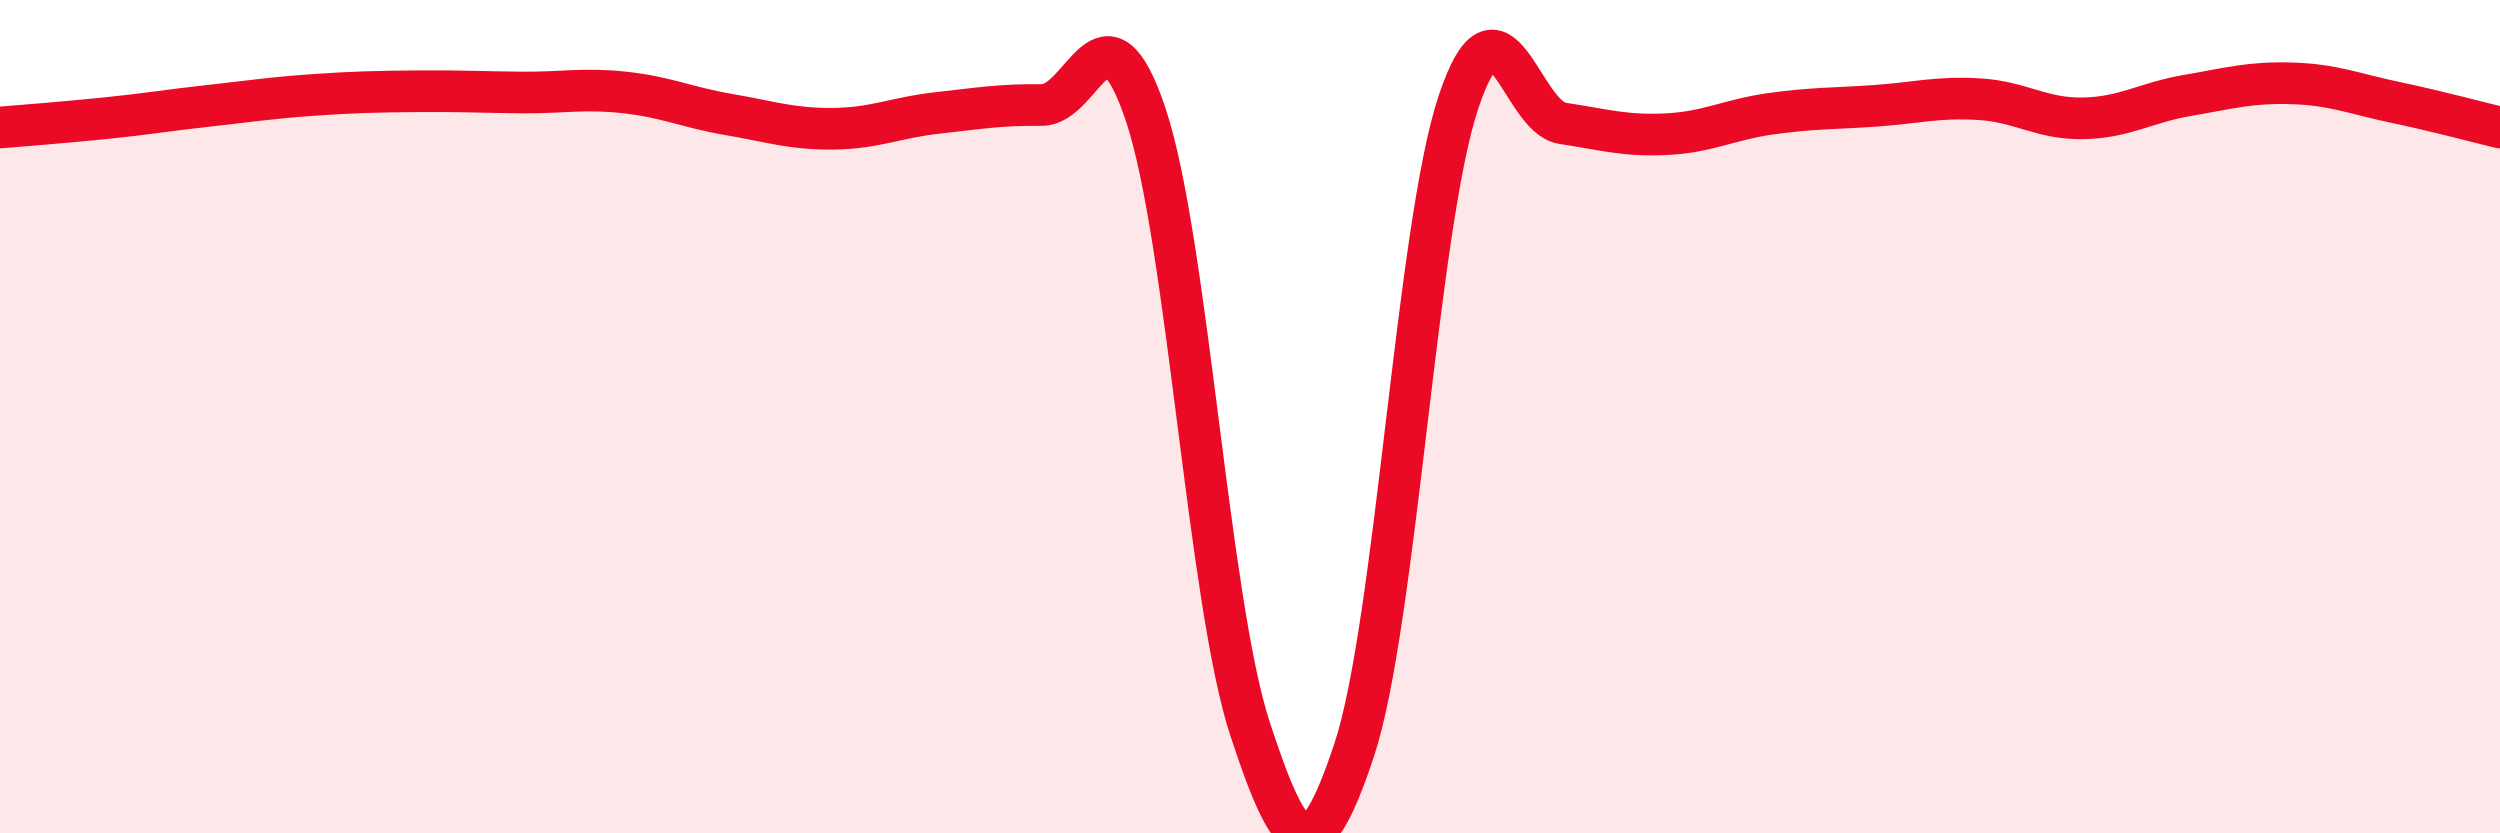
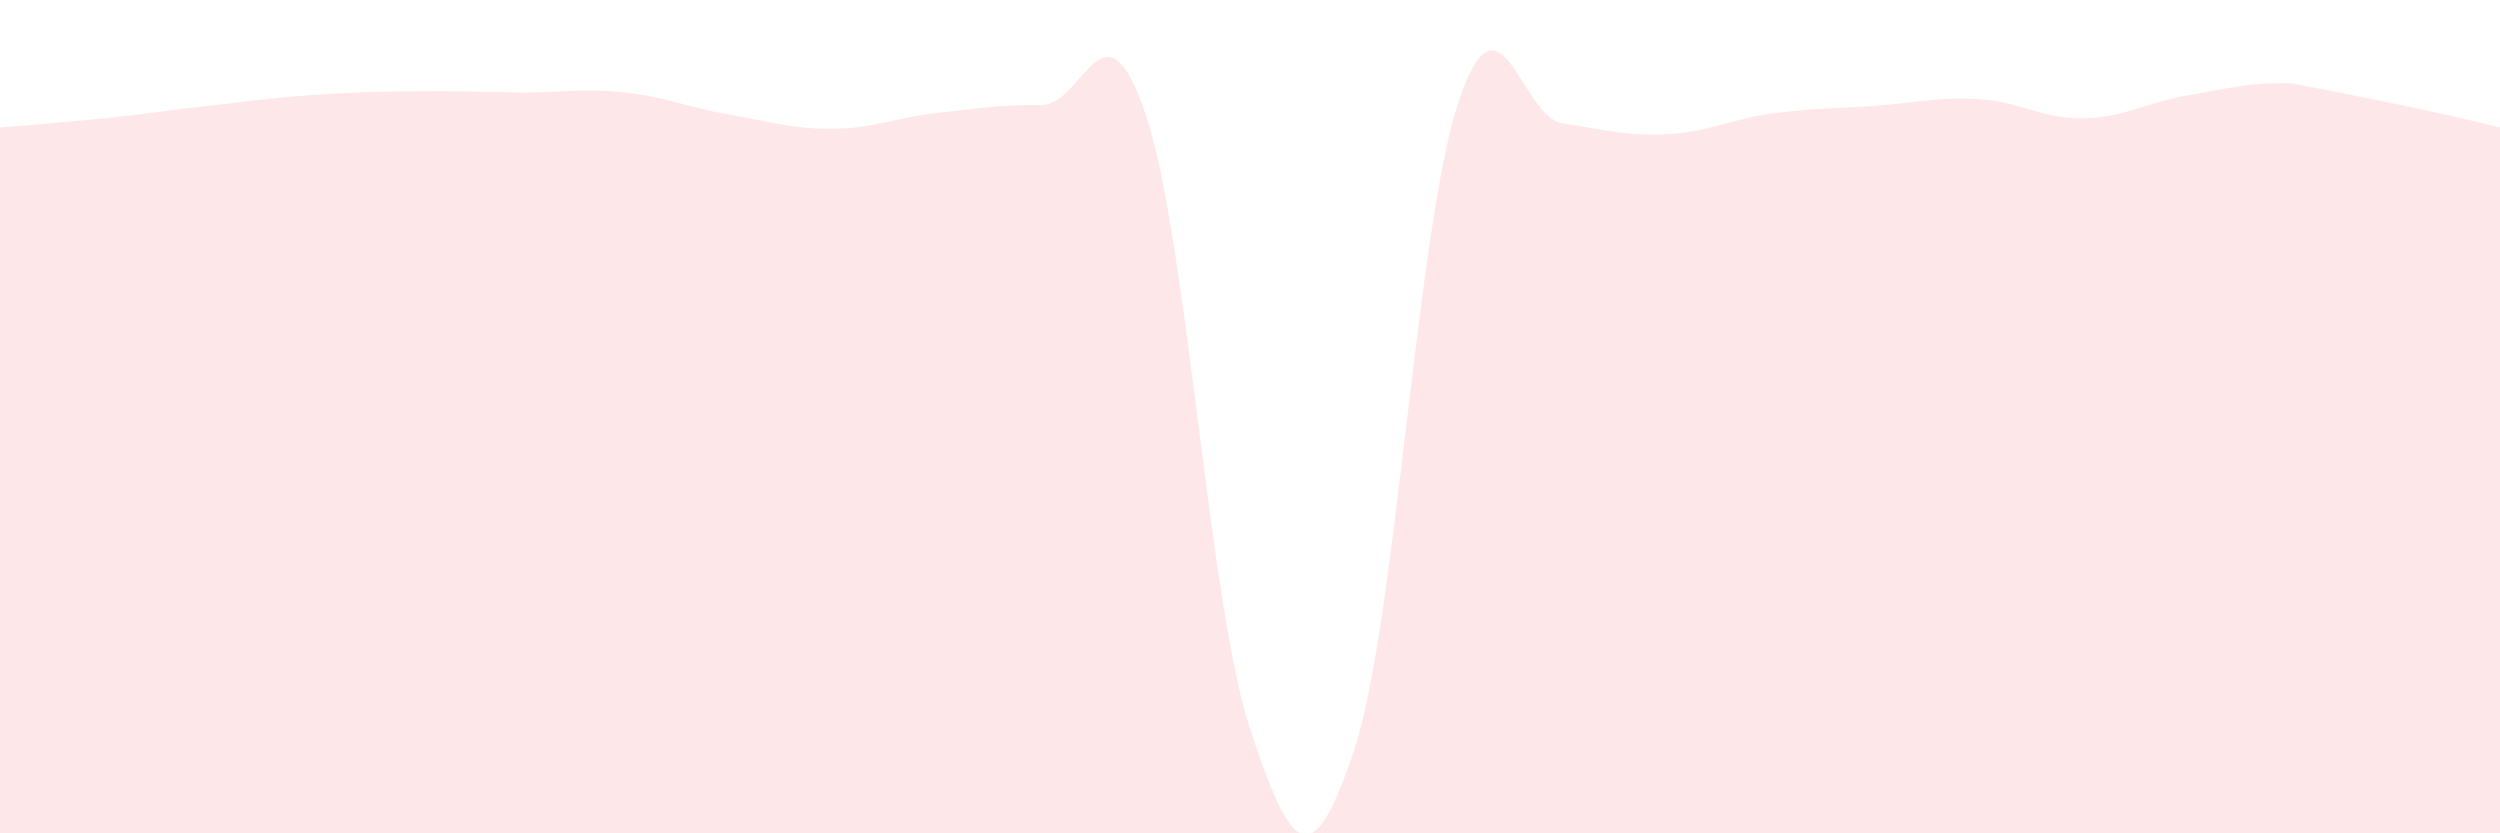
<svg xmlns="http://www.w3.org/2000/svg" width="60" height="20" viewBox="0 0 60 20">
-   <path d="M 0,3.06 C 0.5,3.02 1.5,2.94 2.5,2.84 C 3.5,2.74 4,2.65 5,2.54 C 6,2.43 6.5,2.35 7.5,2.28 C 8.5,2.21 9,2.2 10,2.19 C 11,2.18 11.5,2.21 12.5,2.22 C 13.5,2.23 14,2.11 15,2.22 C 16,2.33 16.5,2.58 17.5,2.75 C 18.5,2.92 19,3.1 20,3.09 C 21,3.08 21.5,2.82 22.5,2.71 C 23.5,2.6 24,2.51 25,2.52 C 26,2.53 26.5,-0.23 27.5,2.76 C 28.5,5.75 29,14.44 30,17.49 C 31,20.54 31.5,21.01 32.5,18 C 33.5,14.99 34,5.47 35,2.46 C 36,-0.55 36.5,2.81 37.5,2.96 C 38.5,3.11 39,3.27 40,3.22 C 41,3.17 41.5,2.87 42.5,2.73 C 43.5,2.59 44,2.61 45,2.54 C 46,2.47 46.5,2.32 47.5,2.38 C 48.5,2.44 49,2.86 50,2.84 C 51,2.82 51.5,2.46 52.5,2.29 C 53.5,2.12 54,1.97 55,2 C 56,2.03 56.5,2.25 57.5,2.46 C 58.5,2.67 59.5,2.94 60,3.06L60 20L0 20Z" fill="#EB0A25" opacity="0.1" stroke-linecap="round" stroke-linejoin="round" />
-   <path d="M 0,3.06 C 0.5,3.02 1.5,2.94 2.5,2.84 C 3.5,2.74 4,2.65 5,2.54 C 6,2.43 6.5,2.35 7.5,2.28 C 8.5,2.21 9,2.2 10,2.19 C 11,2.18 11.5,2.21 12.5,2.22 C 13.5,2.23 14,2.11 15,2.22 C 16,2.33 16.5,2.58 17.5,2.75 C 18.5,2.92 19,3.1 20,3.09 C 21,3.08 21.5,2.82 22.5,2.71 C 23.5,2.6 24,2.51 25,2.52 C 26,2.53 26.5,-0.23 27.5,2.76 C 28.5,5.75 29,14.44 30,17.49 C 31,20.54 31.5,21.01 32.5,18 C 33.5,14.99 34,5.47 35,2.46 C 36,-0.55 36.5,2.81 37.5,2.96 C 38.5,3.11 39,3.27 40,3.22 C 41,3.17 41.5,2.87 42.5,2.73 C 43.5,2.59 44,2.61 45,2.54 C 46,2.47 46.5,2.32 47.5,2.38 C 48.5,2.44 49,2.86 50,2.84 C 51,2.82 51.5,2.46 52.5,2.29 C 53.5,2.12 54,1.97 55,2 C 56,2.03 56.5,2.25 57.5,2.46 C 58.5,2.67 59.5,2.94 60,3.06" stroke="#EB0A25" stroke-width="1" fill="none" stroke-linecap="round" stroke-linejoin="round" />
+   <path d="M 0,3.06 C 0.5,3.02 1.5,2.94 2.5,2.84 C 3.5,2.74 4,2.65 5,2.54 C 6,2.43 6.5,2.35 7.5,2.28 C 8.5,2.21 9,2.2 10,2.19 C 11,2.18 11.5,2.21 12.5,2.22 C 13.5,2.23 14,2.11 15,2.22 C 16,2.33 16.5,2.58 17.5,2.75 C 18.5,2.92 19,3.1 20,3.09 C 21,3.08 21.5,2.82 22.5,2.71 C 23.5,2.6 24,2.51 25,2.52 C 26,2.53 26.5,-0.23 27.5,2.76 C 28.5,5.75 29,14.44 30,17.49 C 31,20.54 31.5,21.01 32.5,18 C 33.5,14.99 34,5.47 35,2.46 C 36,-0.55 36.5,2.81 37.5,2.96 C 38.5,3.11 39,3.27 40,3.22 C 41,3.17 41.5,2.87 42.5,2.73 C 43.5,2.59 44,2.61 45,2.54 C 46,2.47 46.5,2.32 47.5,2.38 C 48.5,2.44 49,2.86 50,2.84 C 51,2.82 51.5,2.46 52.5,2.29 C 53.5,2.12 54,1.97 55,2 C 58.5,2.67 59.5,2.94 60,3.06L60 20L0 20Z" fill="#EB0A25" opacity="0.1" stroke-linecap="round" stroke-linejoin="round" />
</svg>